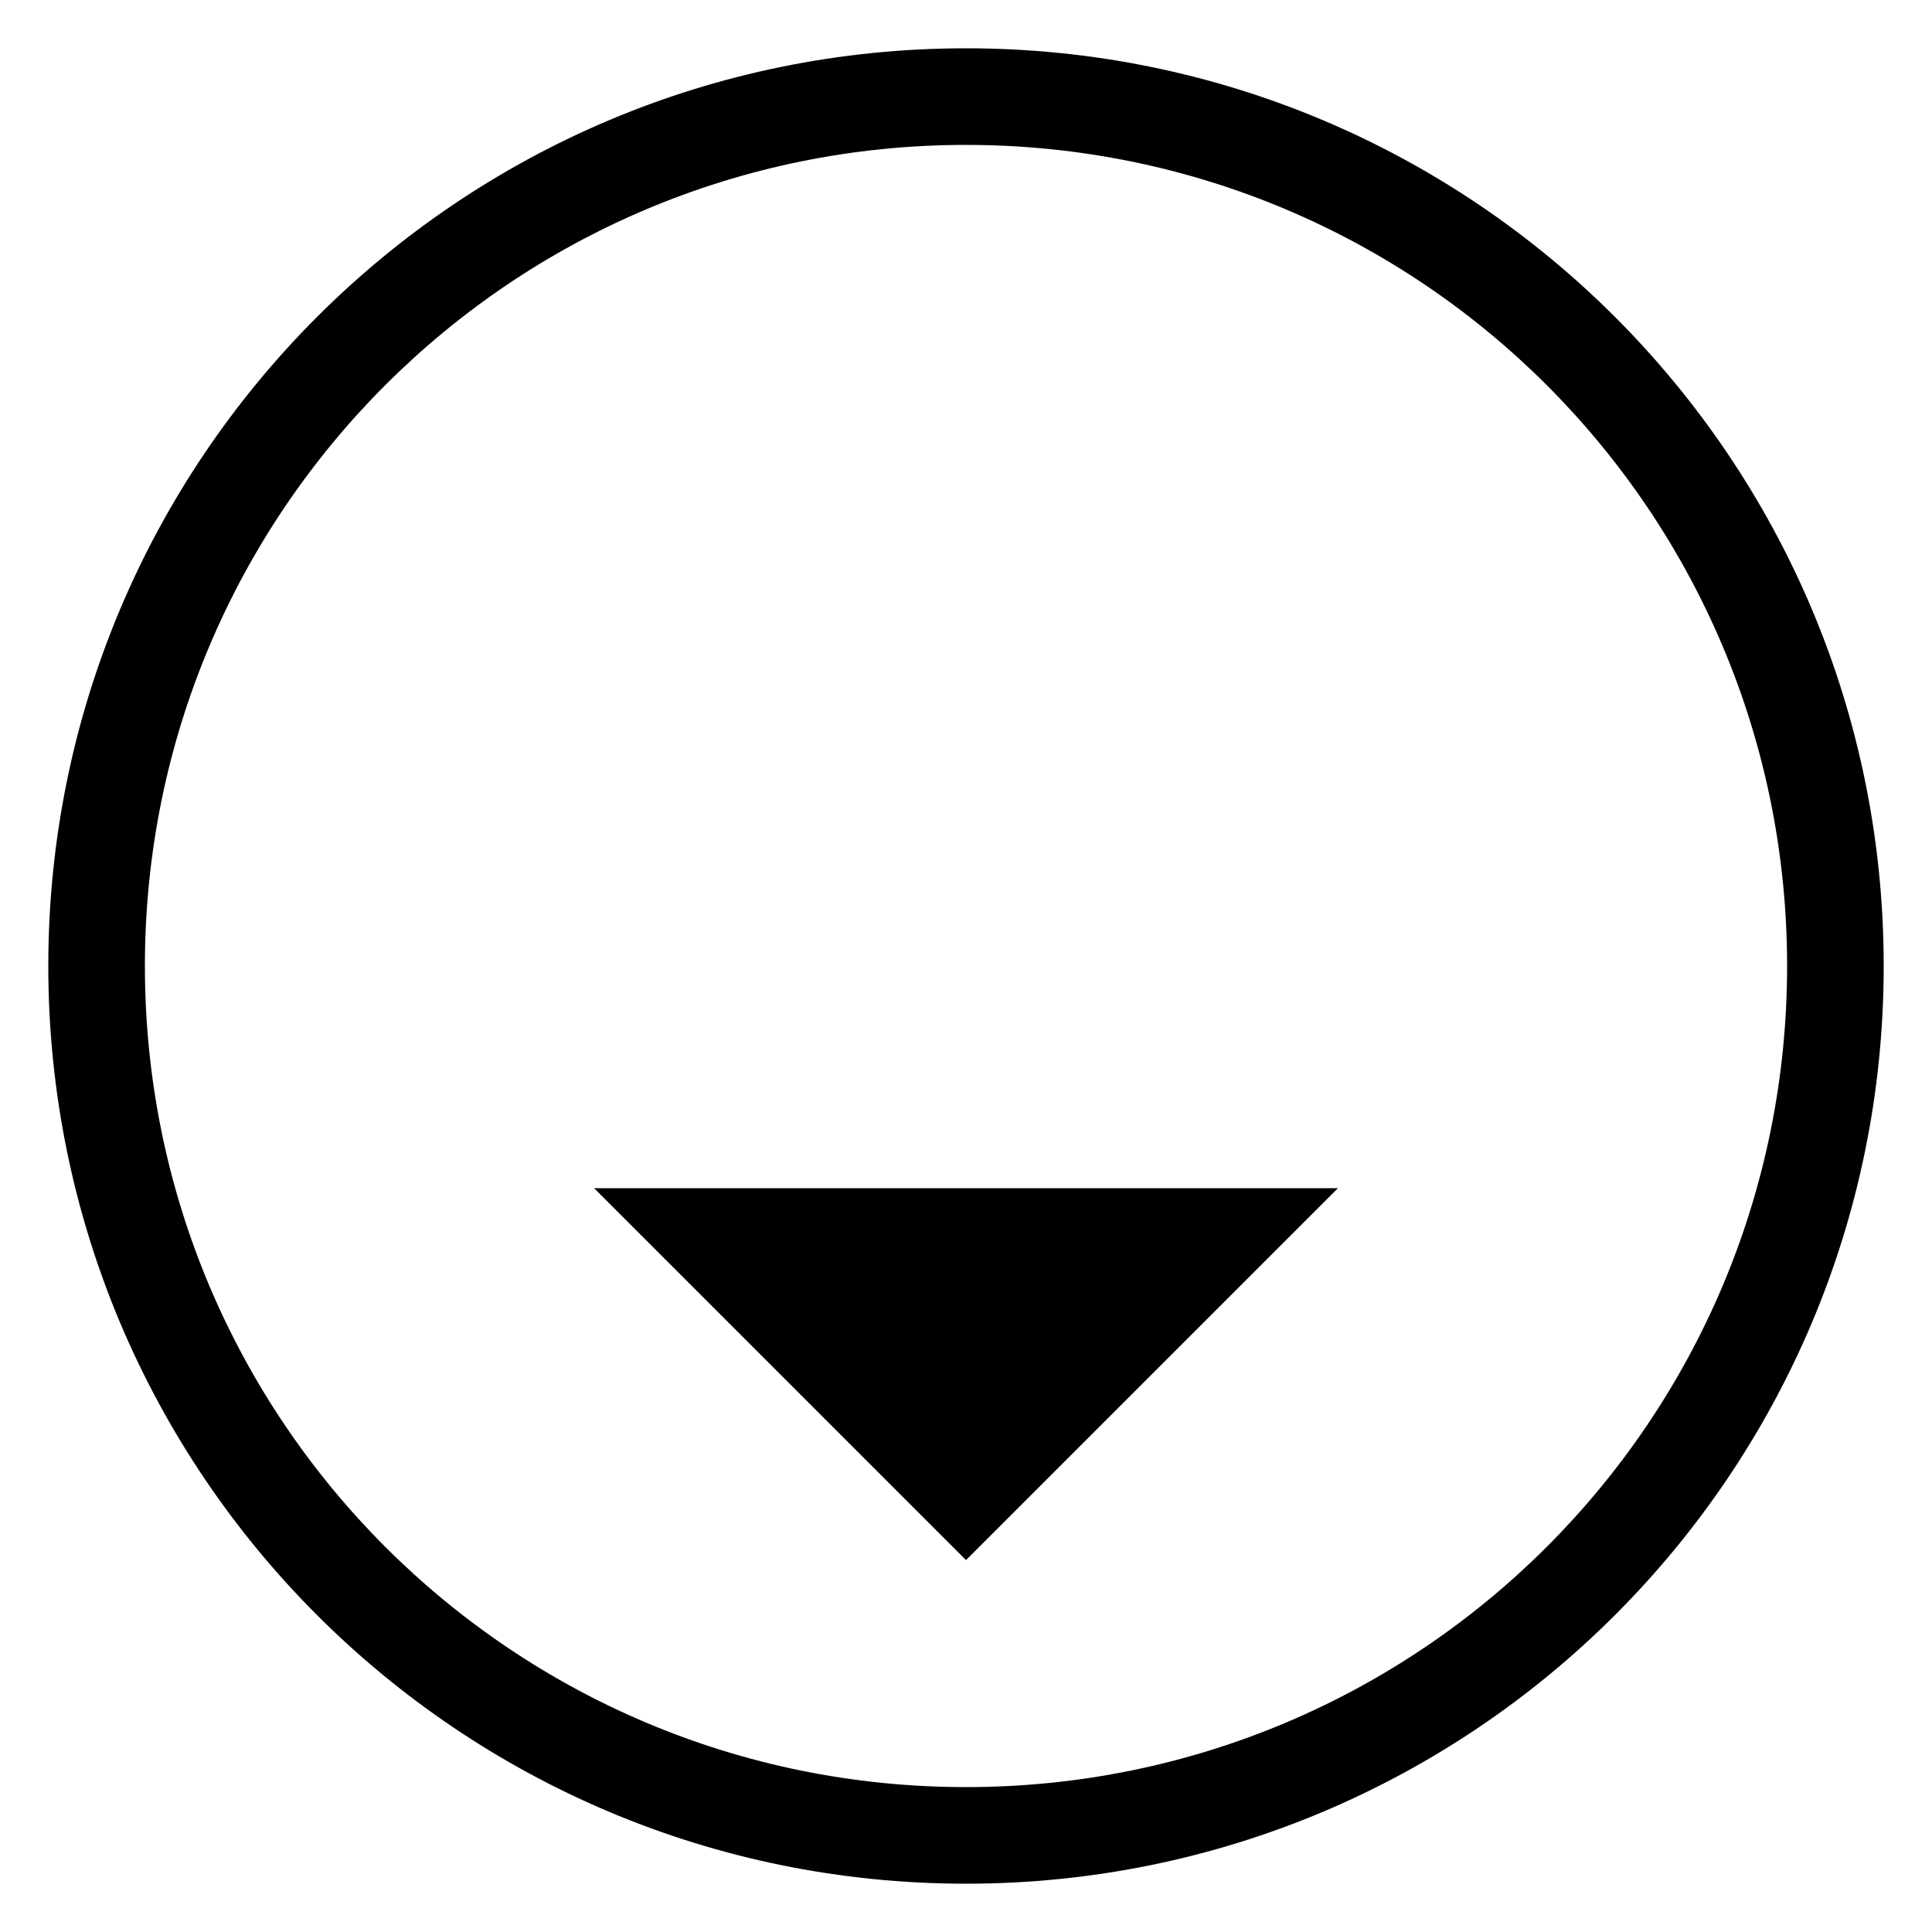
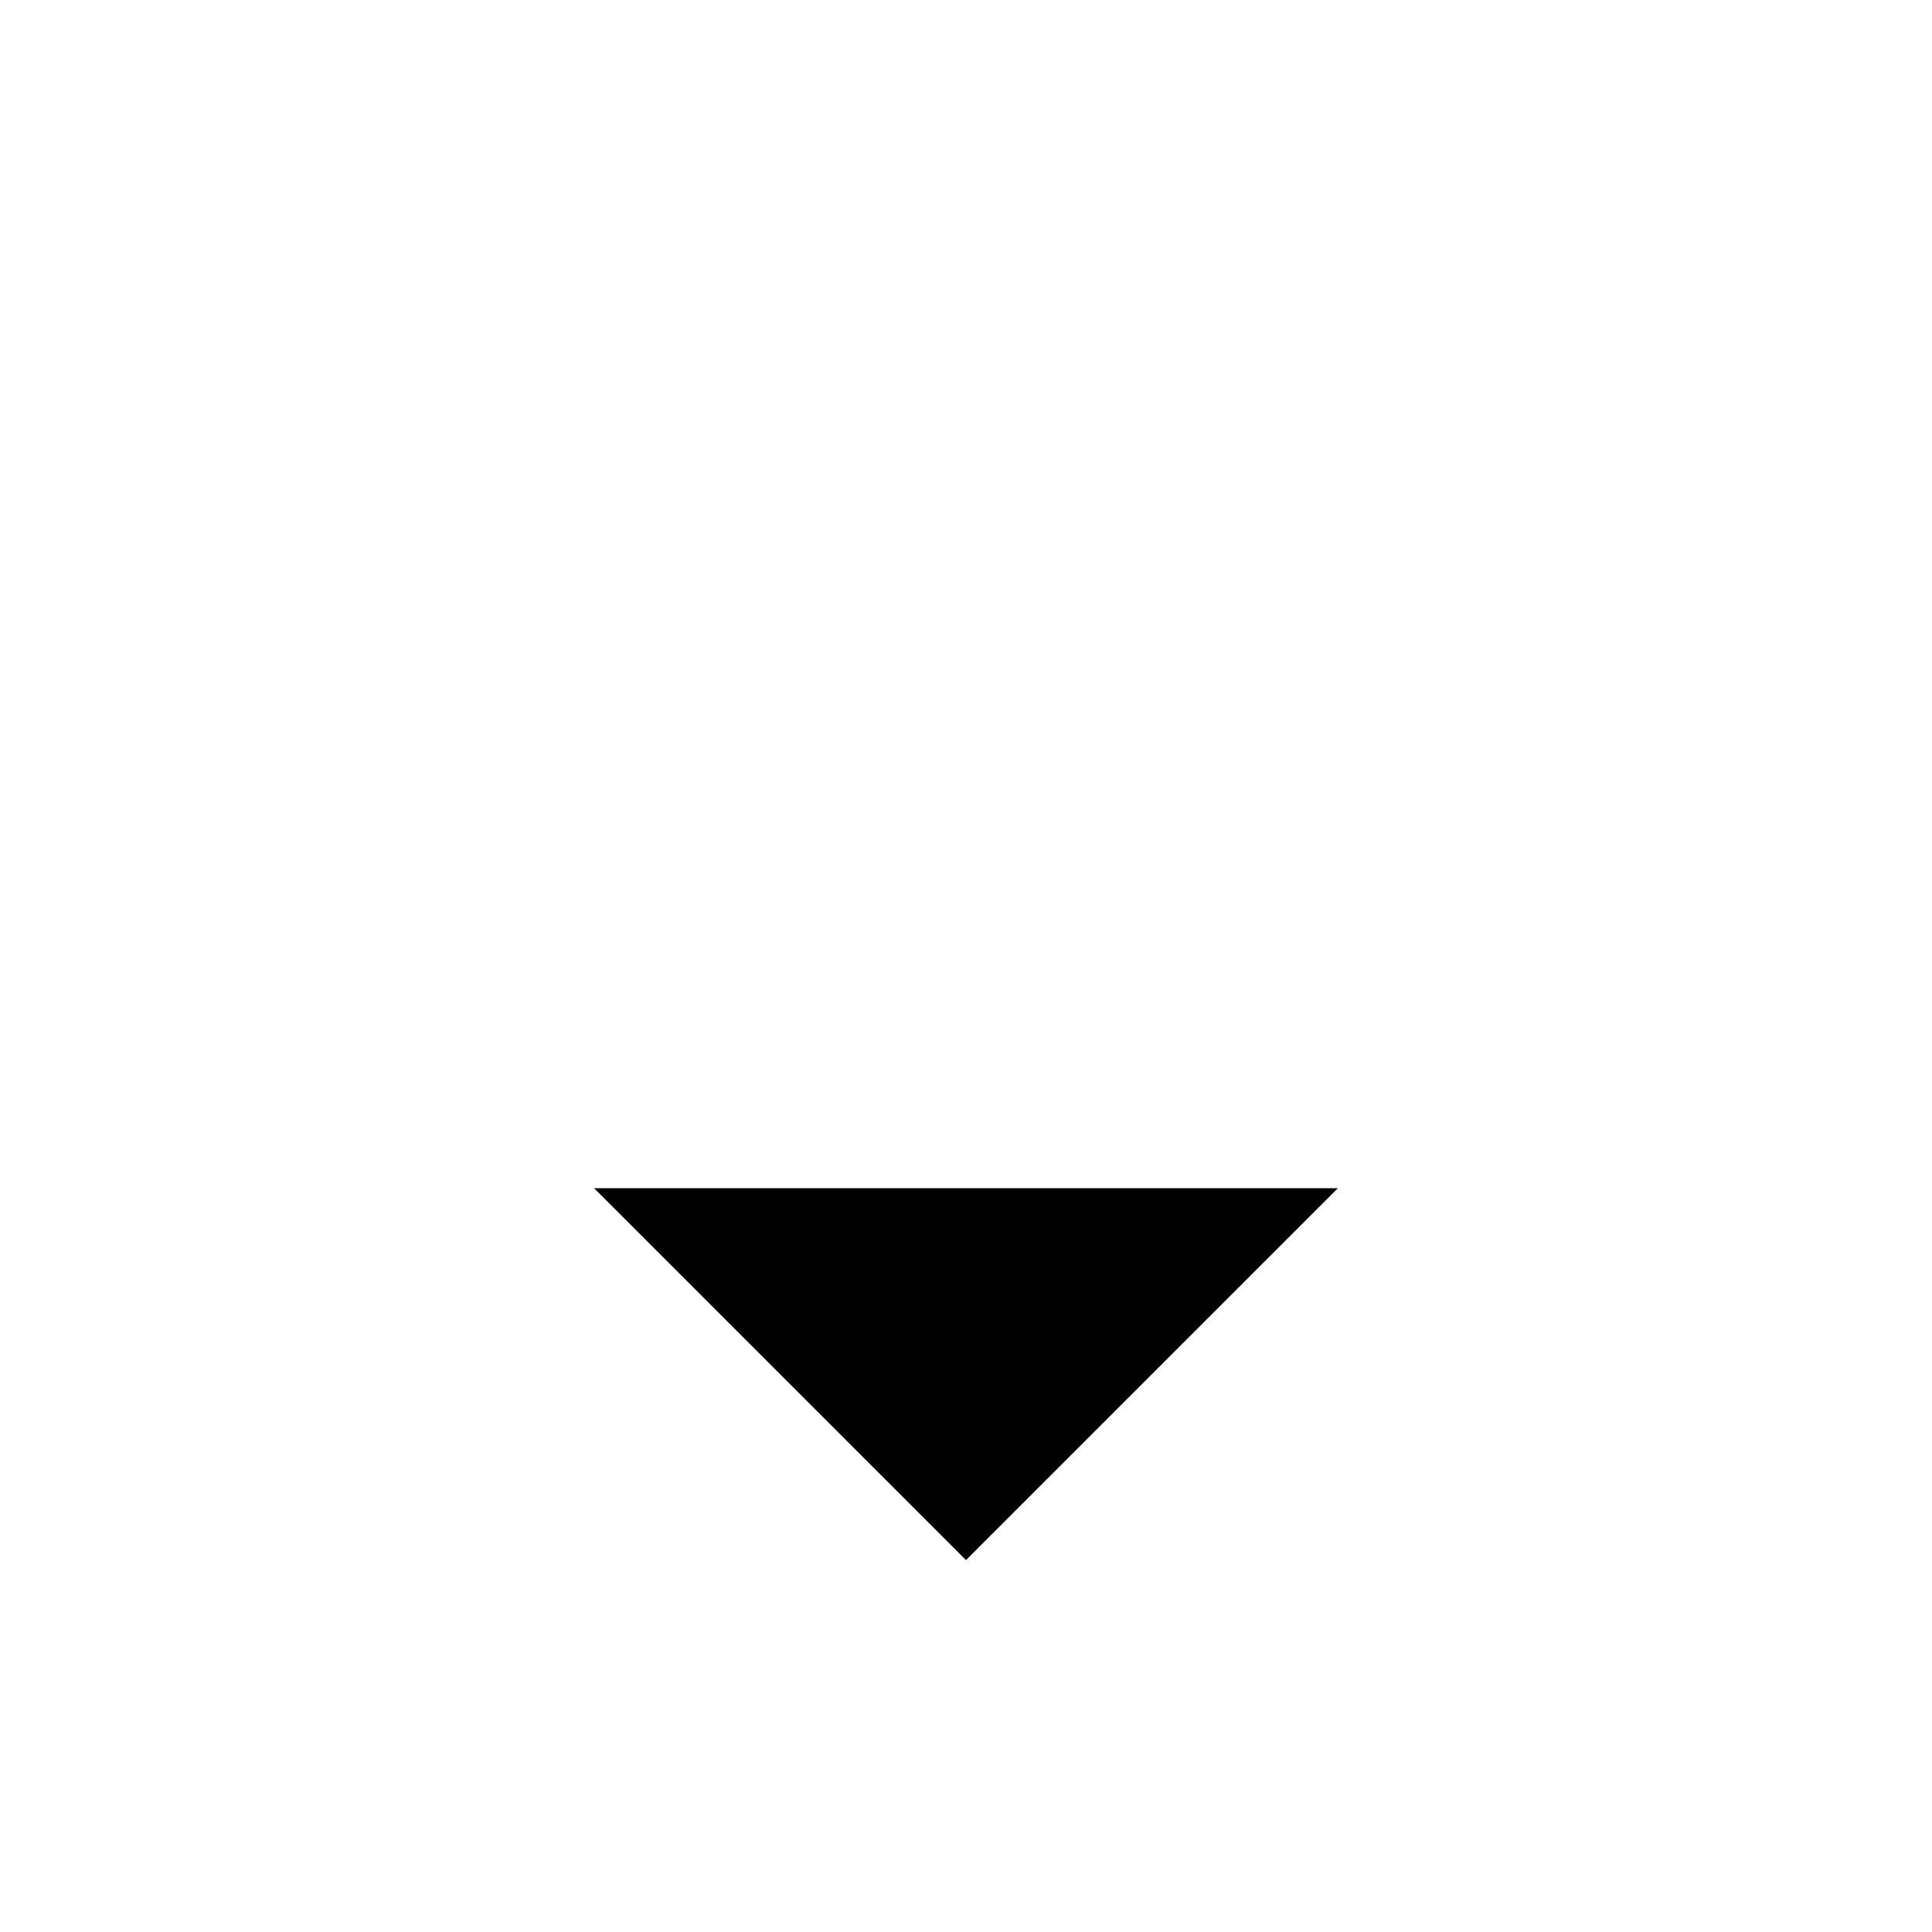
<svg xmlns="http://www.w3.org/2000/svg" version="1.1" id="arrow-down" x="0px" y="0px" width="40px" height="40px" viewBox="0 0 40 40" style="enable-background:new 0 0 40 40;" xml:space="preserve">
  <g>
    <g>
-       <path class="fill" d="M20,3c9.4,0,17,7.6,17,17s-7.6,17-17,17S3,29.4,3,20S10.6,3,20,3 M20,1C9.5,1,1,9.5,1,20s8.5,19,19,19    s19-8.5,19-19S30.5,1,20,1L20,1z" />
-     </g>
-     <line class="stroke stroke-2 stroke-l-r stroke-ml-10" x1="20" y1="19.2" x2="20" y2="32.2" />
+       </g>
    <polyline class="stroke stroke-2 stroke-l-r stroke-ml-10" points="27.7,24.6 20,32.3 12.3,24.6  " />
    <line class="stroke stroke-2 stroke-l-r stroke-ml-10" x1="20" y1="15.9" x2="20" y2="13.8" />
-     <line class="stroke stroke-2 stroke-l-r stroke-ml-10" x1="20" y1="10.5" x2="20" y2="8.3" />
  </g>
</svg>